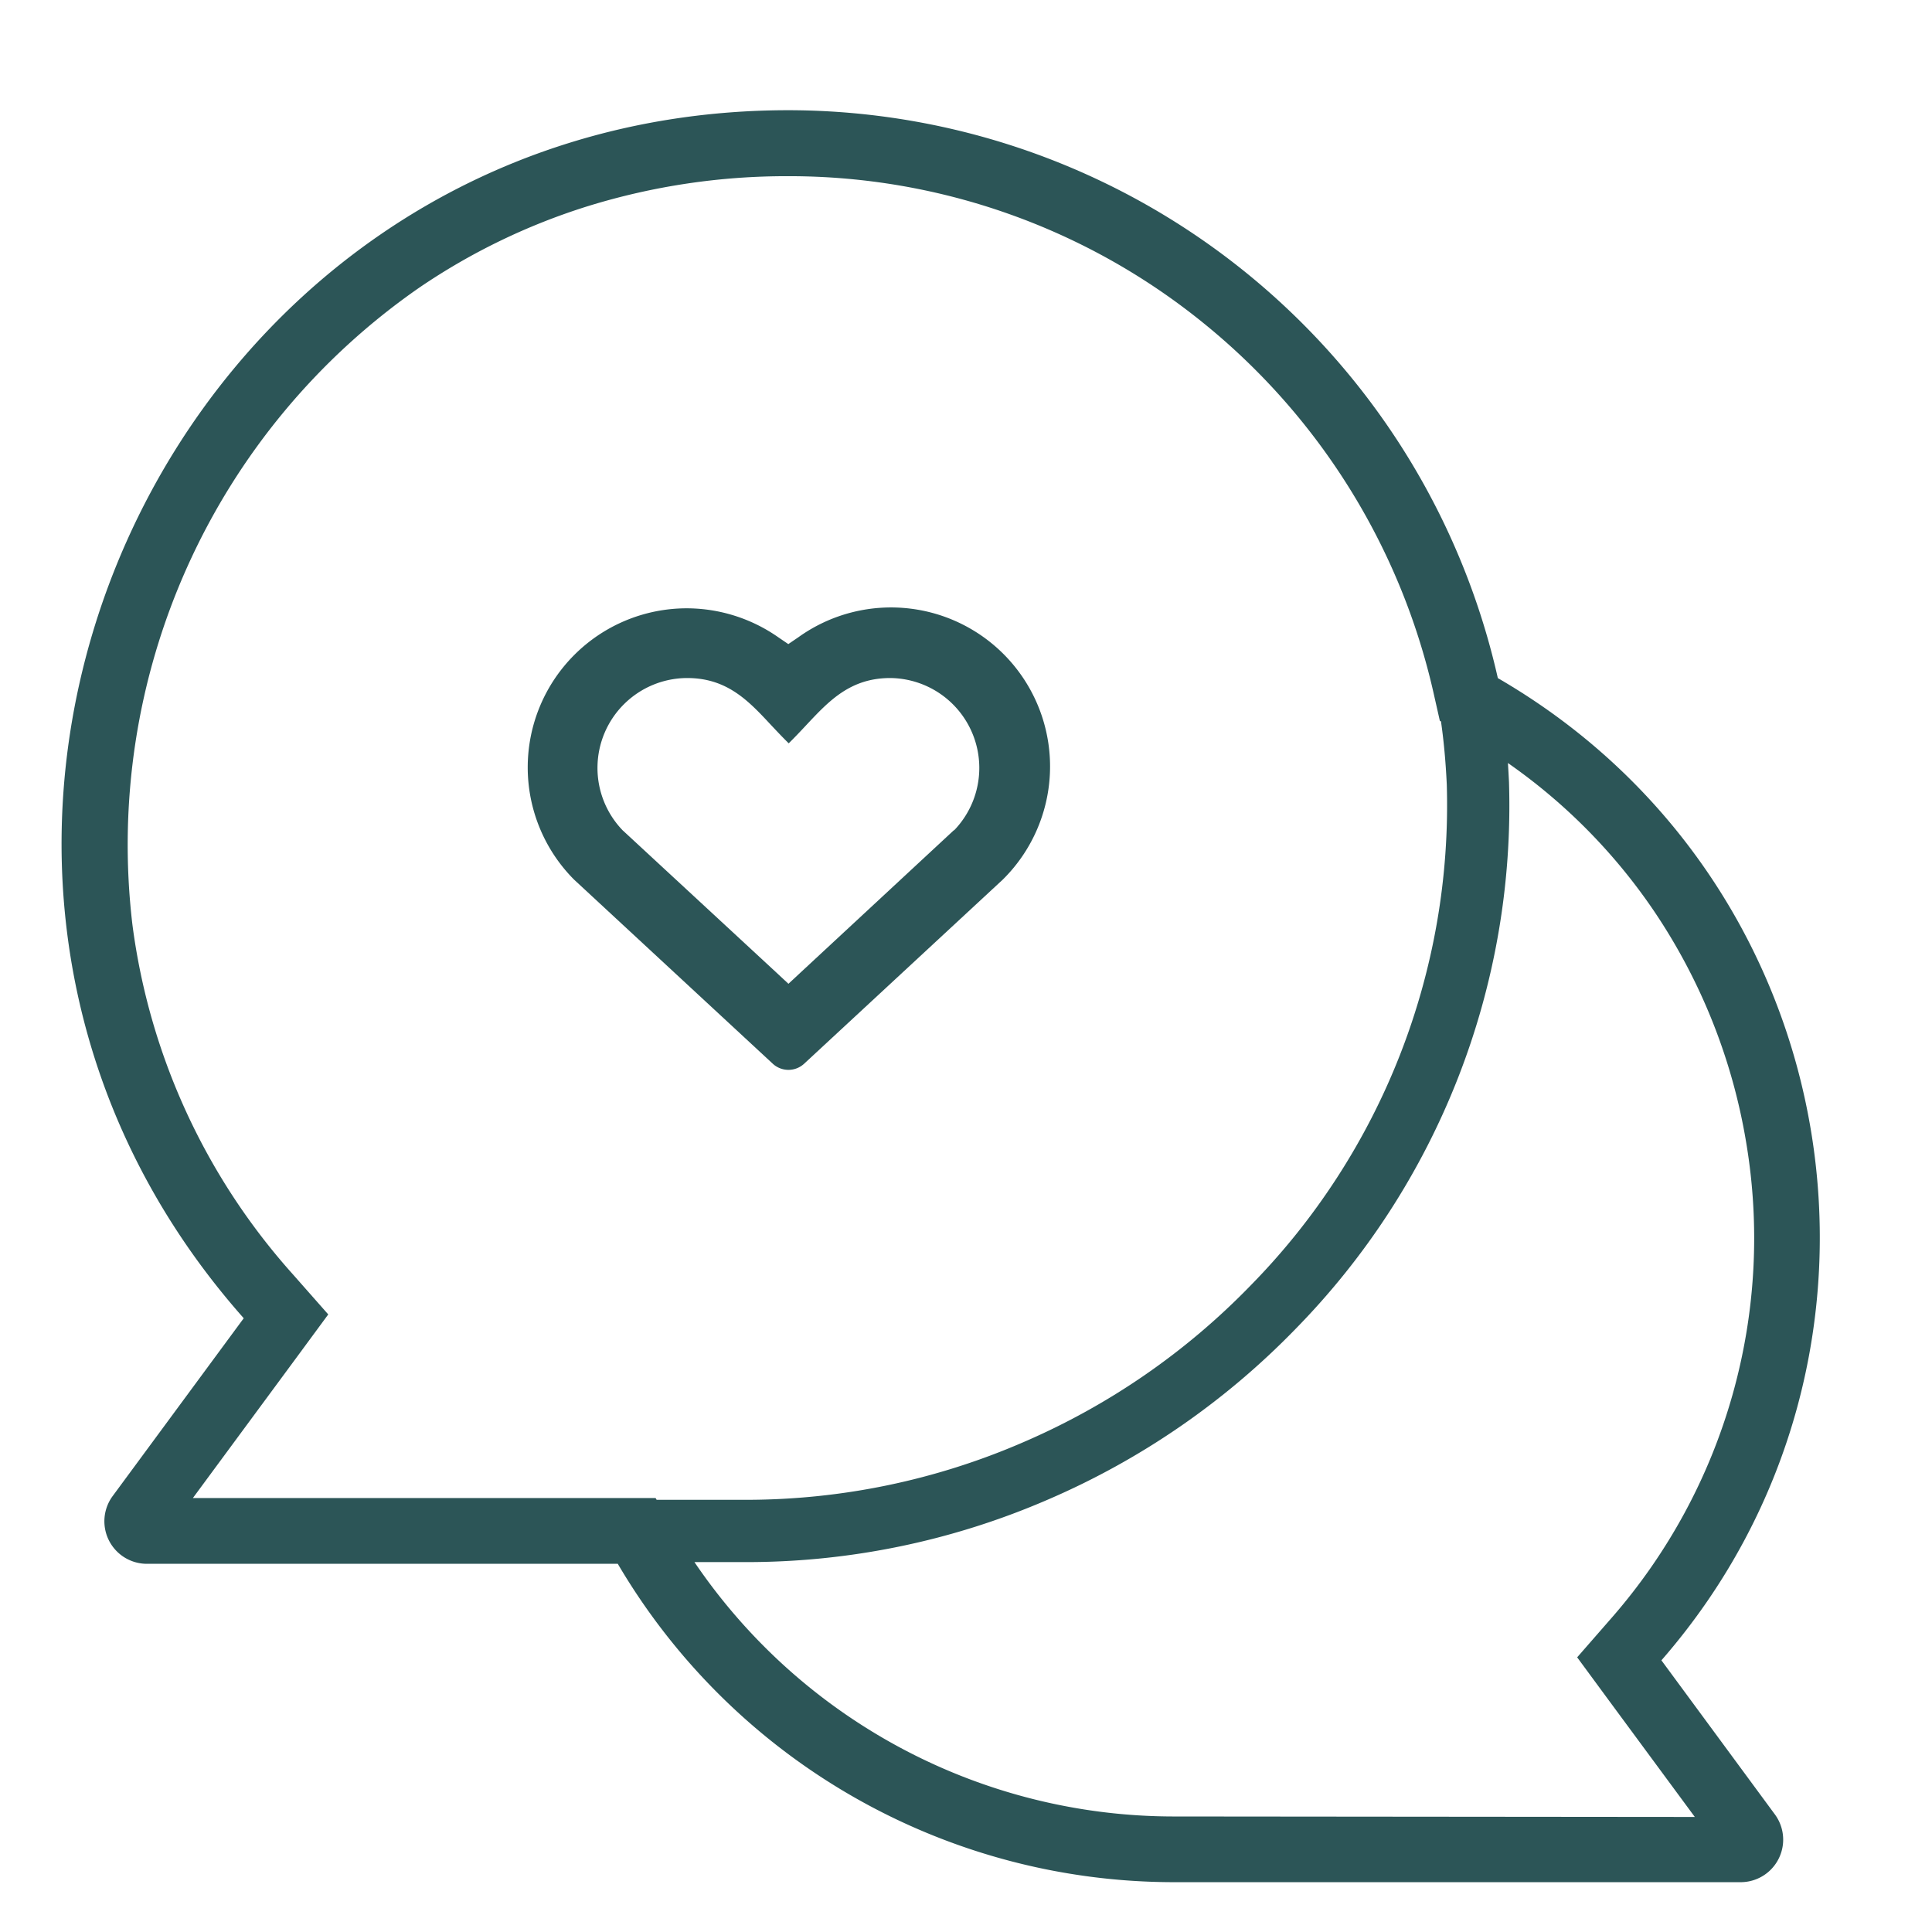
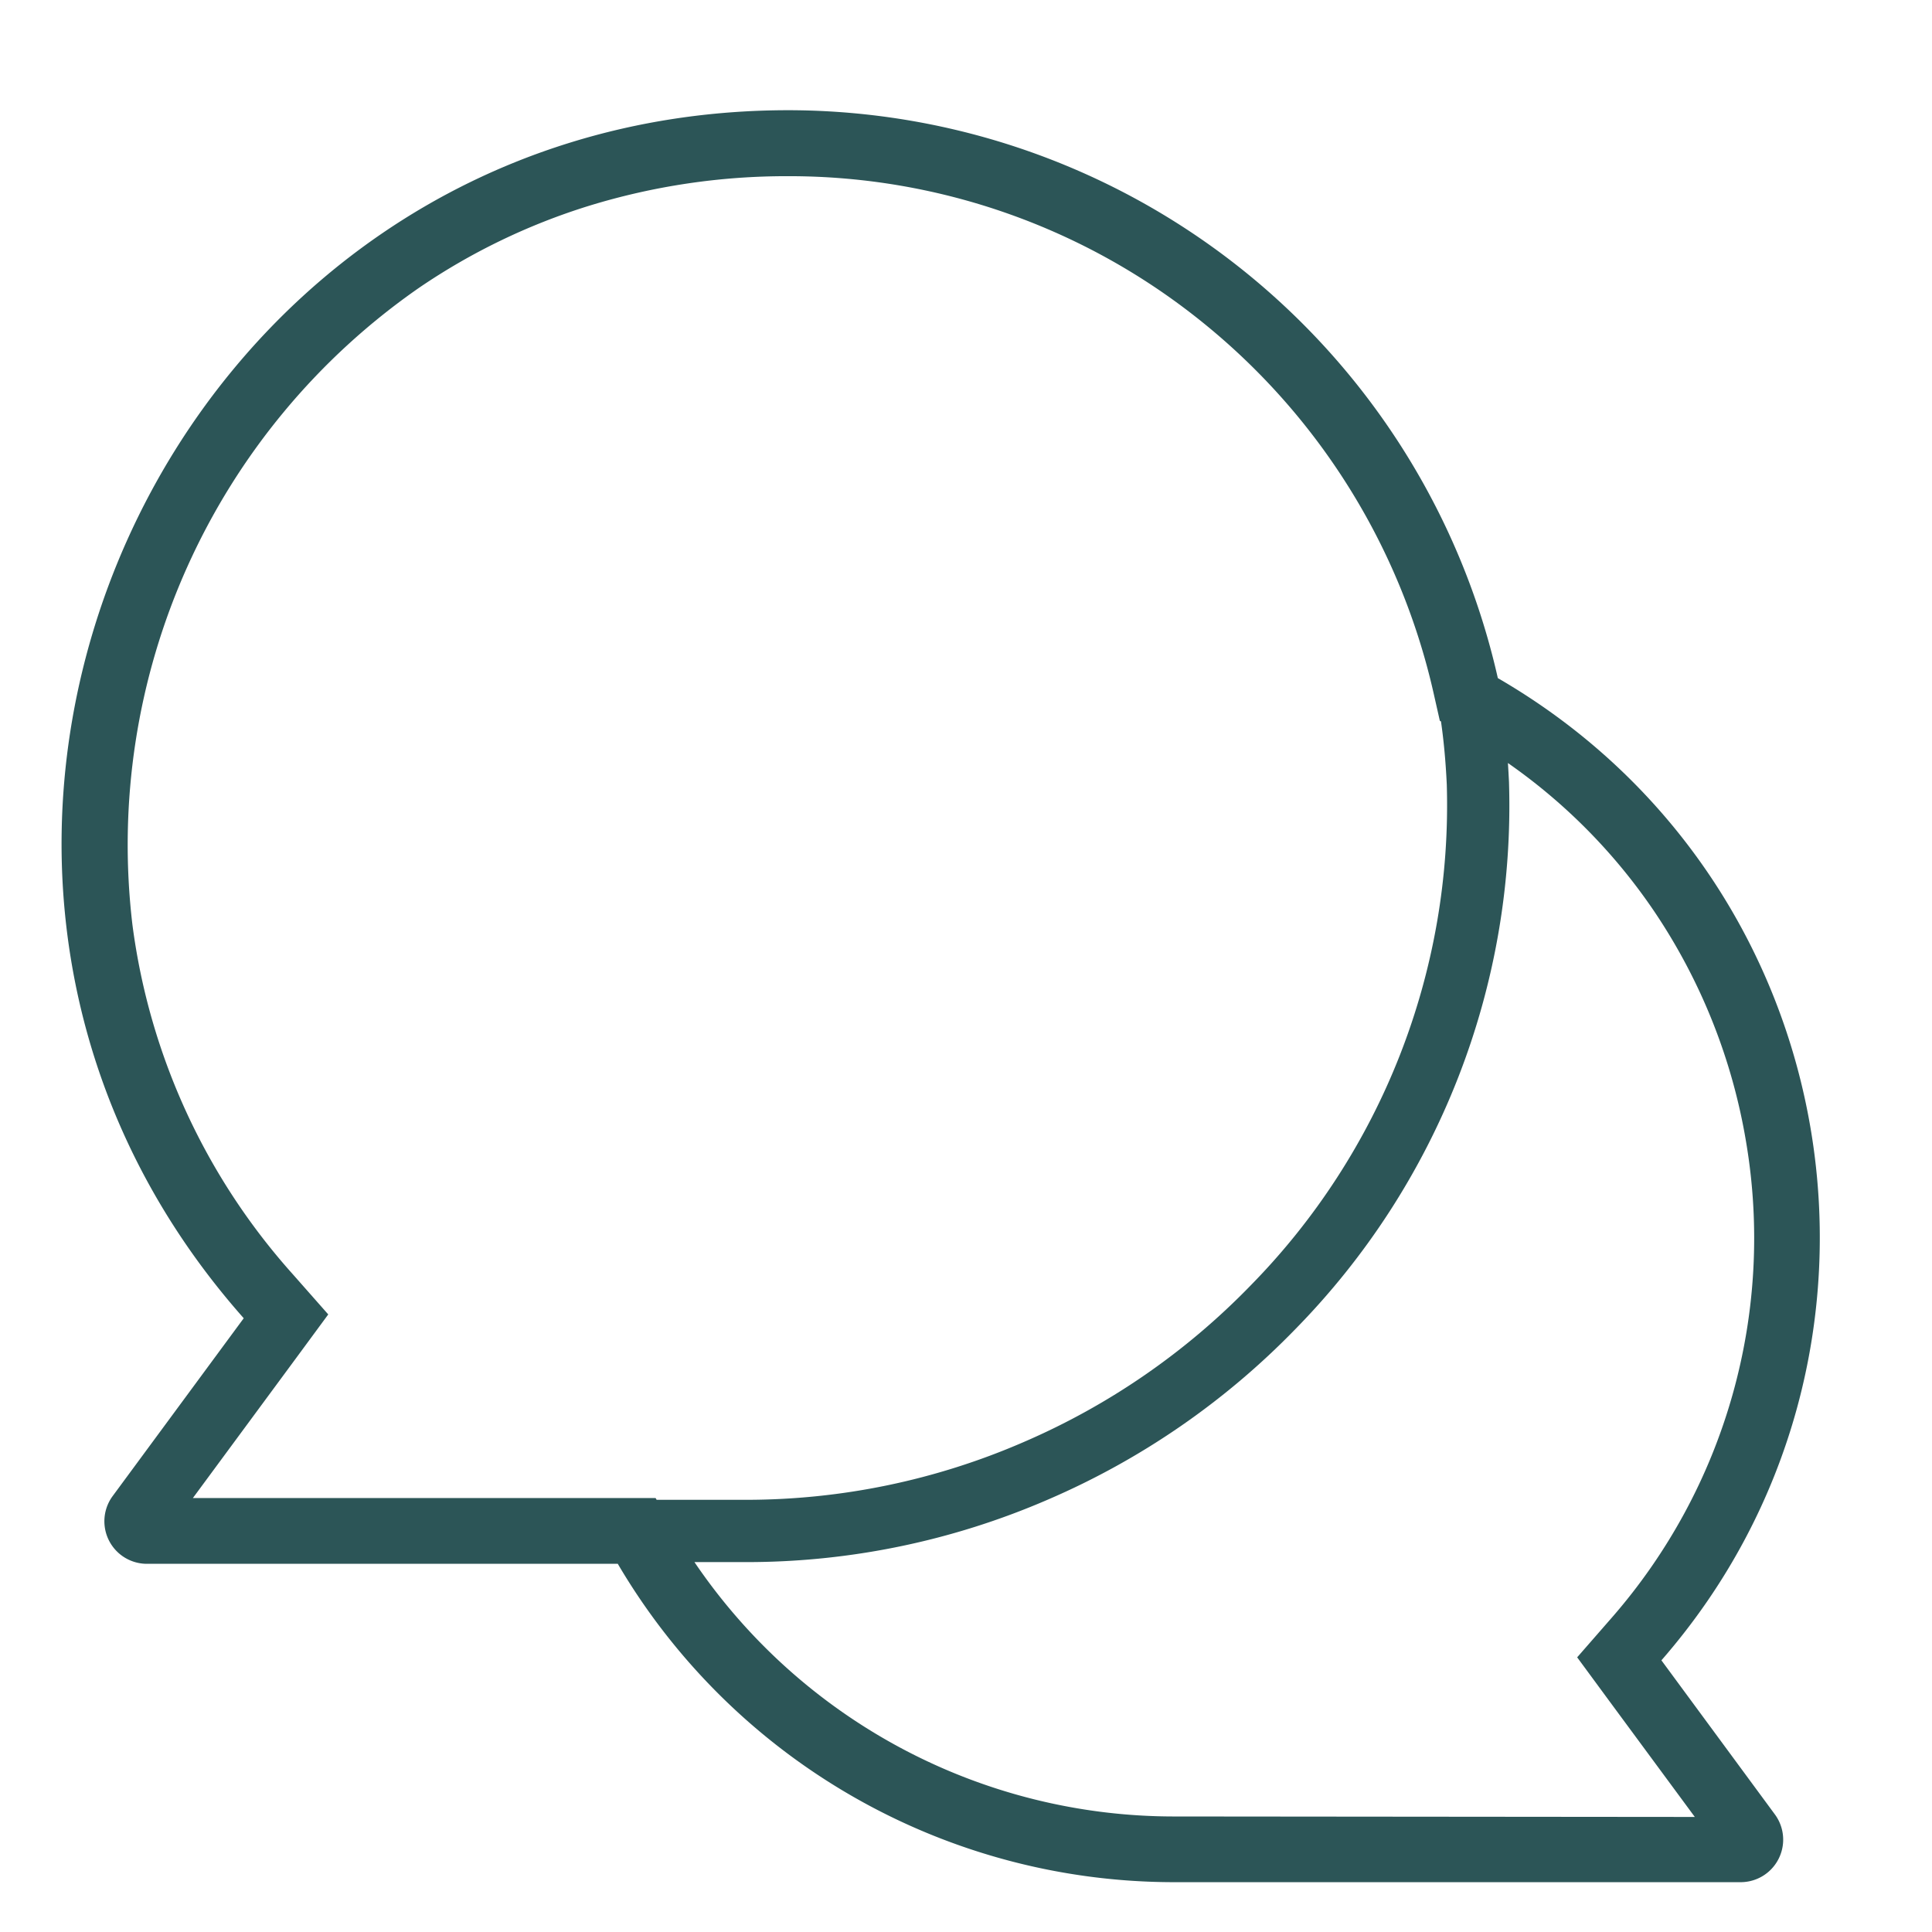
<svg xmlns="http://www.w3.org/2000/svg" viewBox="0 0 283.46 283.46">
  <path d="M243.76 243.6c38.79-44.47 27.83-114.08-24-144.11a106.82 106.82 0 0 0-104.08-83.32c-91.66 0-140.37 109-79.92 177.24L16.53 219.5a6.24 6.24 0 0 0 5 9.94h69.11a94.67 94.67 0 0 0 81.66 46.71h83.11a6.24 6.24 0 0 0 5-9.94ZM28.3 219.79l15.23-20.65 4.63-6.29L43 187a95.23 95.23 0 0 1-23.57-51.32 99.49 99.49 0 0 1 42.06-93.46 93.19 93.19 0 0 1 24.85-12 98.53 98.53 0 0 1 29.34-4.37 96.45 96.45 0 0 1 61 21.64 97.49 97.49 0 0 1 33.64 54.14l.93 4.12.17.1c.36 2.51.68 5.58.85 9.27a100.55 100.55 0 0 1-28.77 73.47 103.35 103.35 0 0 1-33.34 23 102.19 102.19 0 0 1-40.82 8.46h-13l-.15-.26H28.3Zm144 46.72a85 85 0 0 1-70.41-37.32h7.45a111.24 111.24 0 0 0 44.45-9.19 112.6 112.6 0 0 0 36.27-25 109.62 109.62 0 0 0 31.34-80.14v-.07c-.05-1-.1-1.93-.16-2.84a83.65 83.65 0 0 1 21.53 21.86 85.75 85.75 0 0 1 13.42 33.77 84.64 84.64 0 0 1-19.7 69.75l-5.09 5.83 4.59 6.24 12.67 17.18Z" fill="#2c5557" />
-   <path d="m118 156.05 29.13-27a23.33 23.33 0 0 0-30-35.55l-1.47 1-1.47-1a23.48 23.48 0 0 0-13.46-4.25 23.34 23.34 0 0 0-16.51 39.8l29.14 27a3.39 3.39 0 0 0 4.64 0Zm-26.61-34.19a13.19 13.19 0 0 1 9.43-22.38c5.86 0 9 3.34 12.3 6.89.83.88 1.67 1.78 2.6 2.69.92-.91 1.77-1.81 2.59-2.69 3.32-3.54 6.45-6.89 12.31-6.89a13.19 13.19 0 0 1 9.38 22.33h-.05l-22.55 20.93-1.72 1.6-1.72-1.6-22.52-20.84Z" fill="#2c5557" />
</svg>